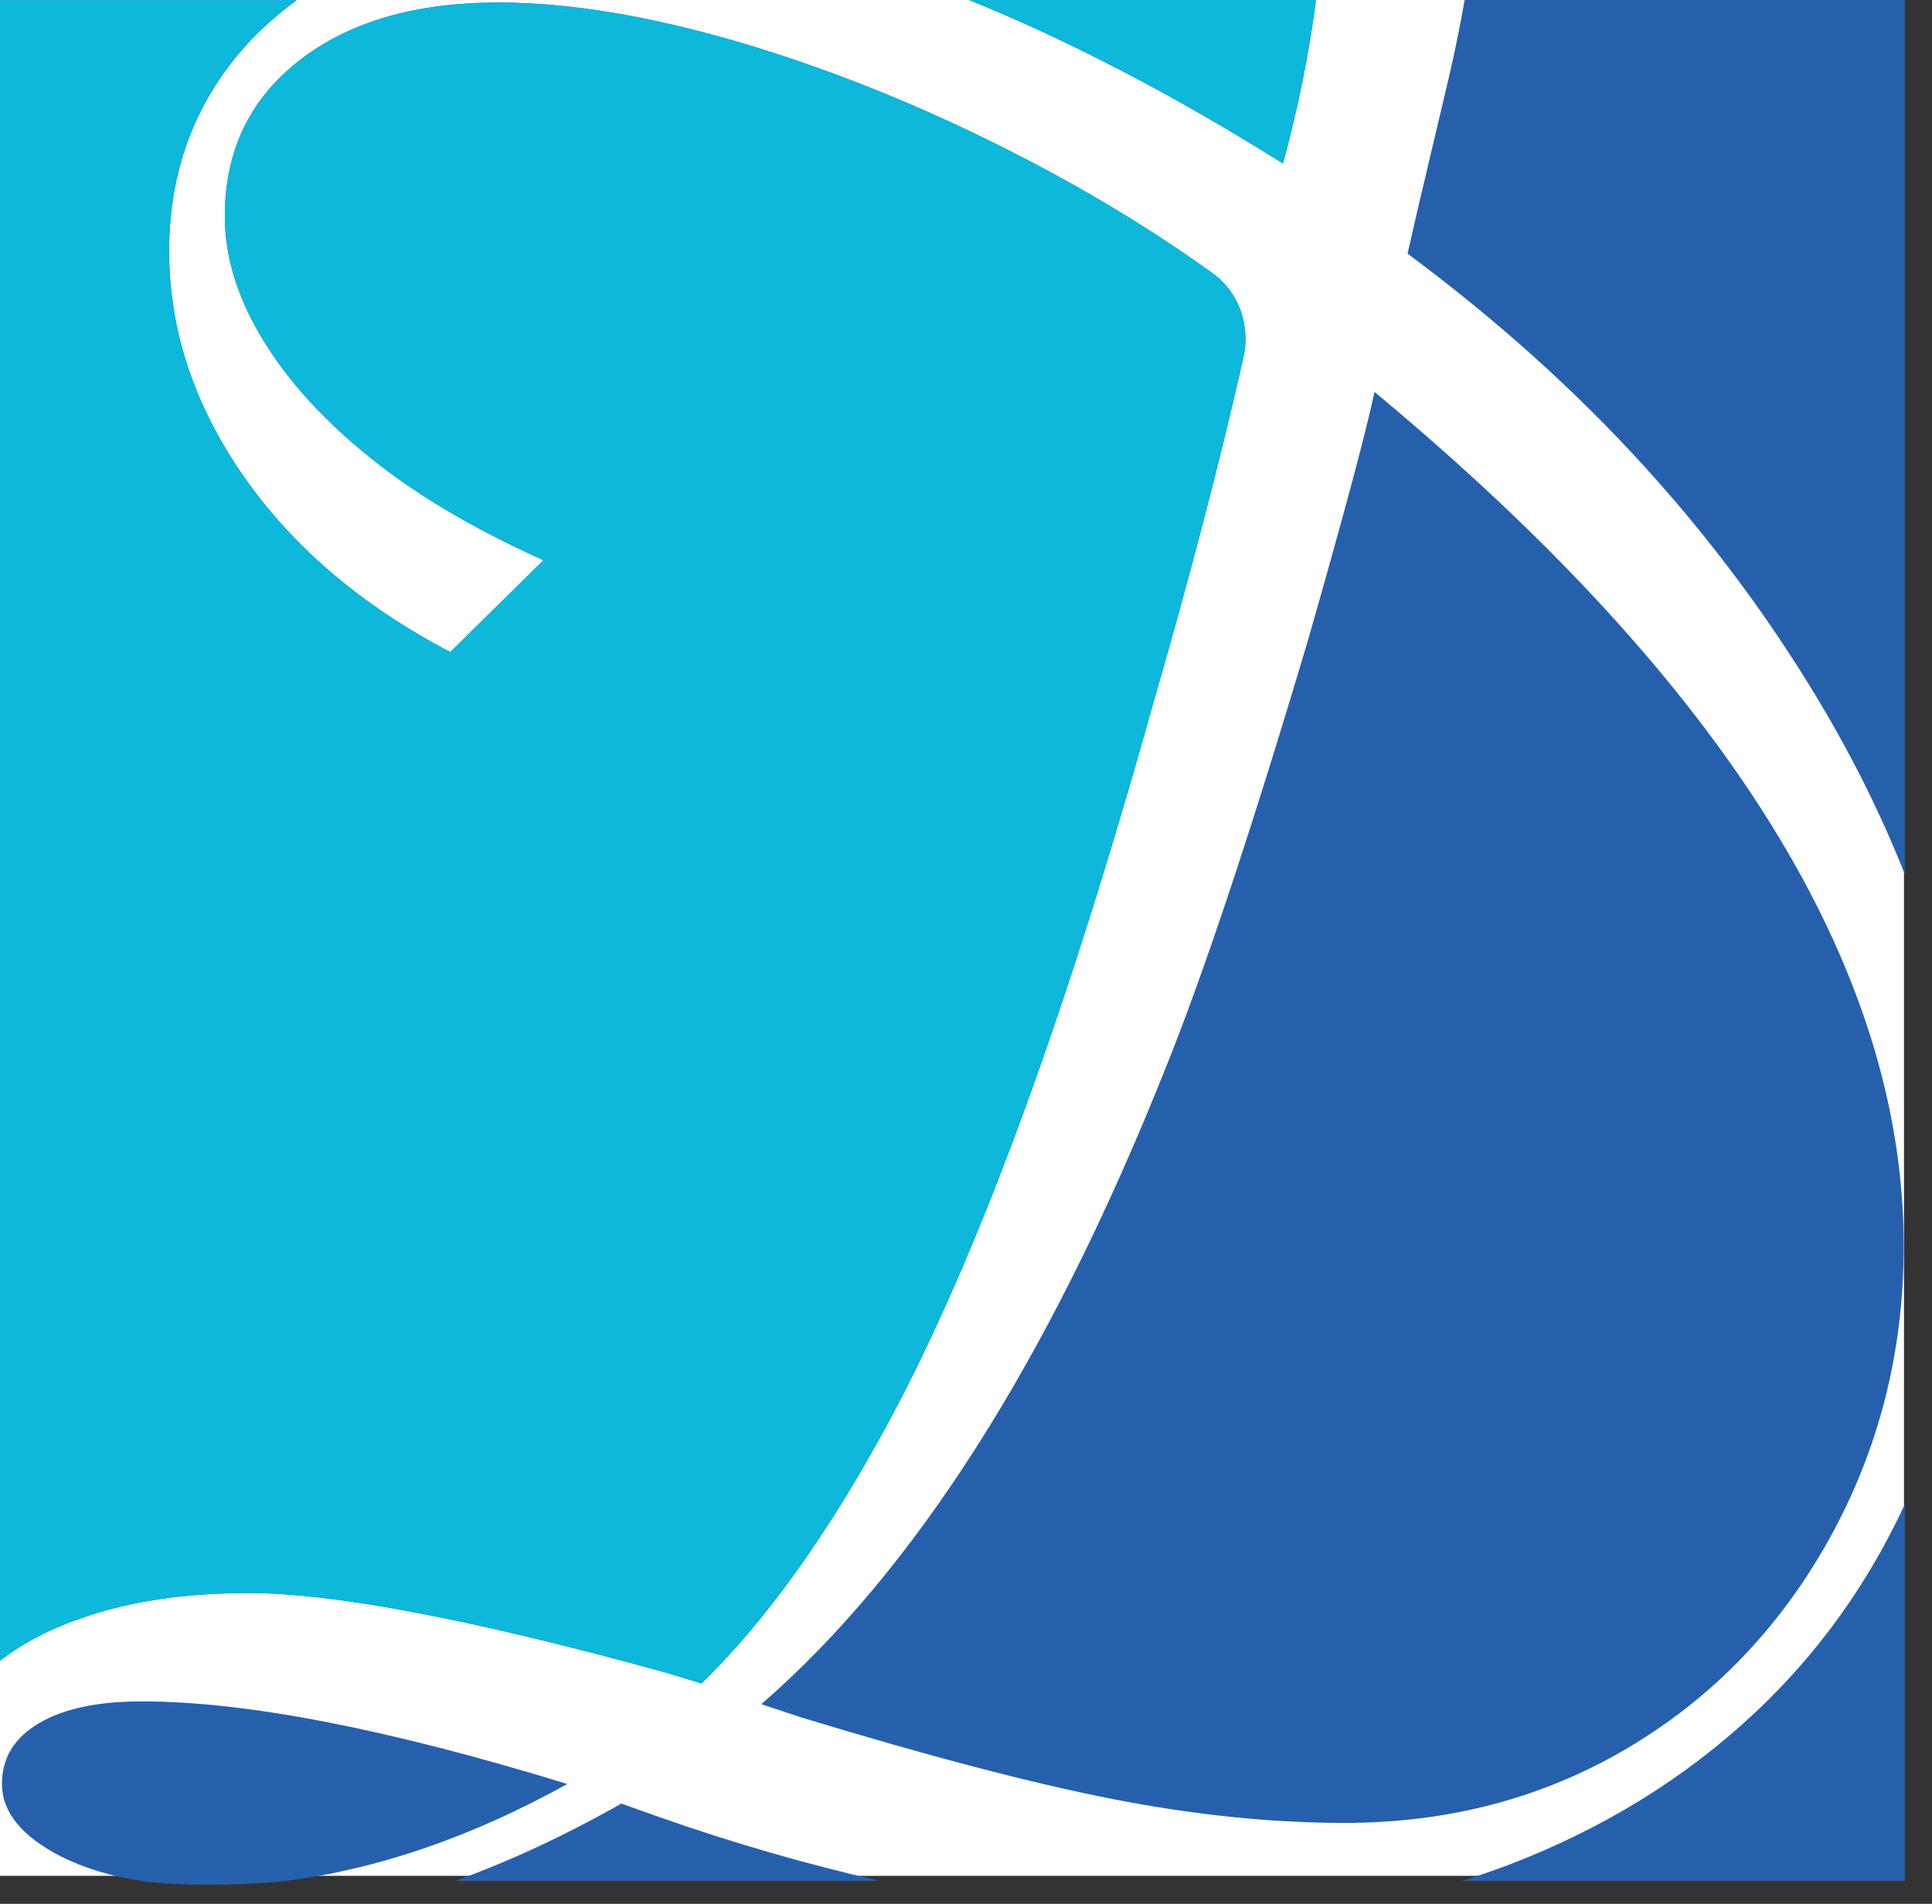
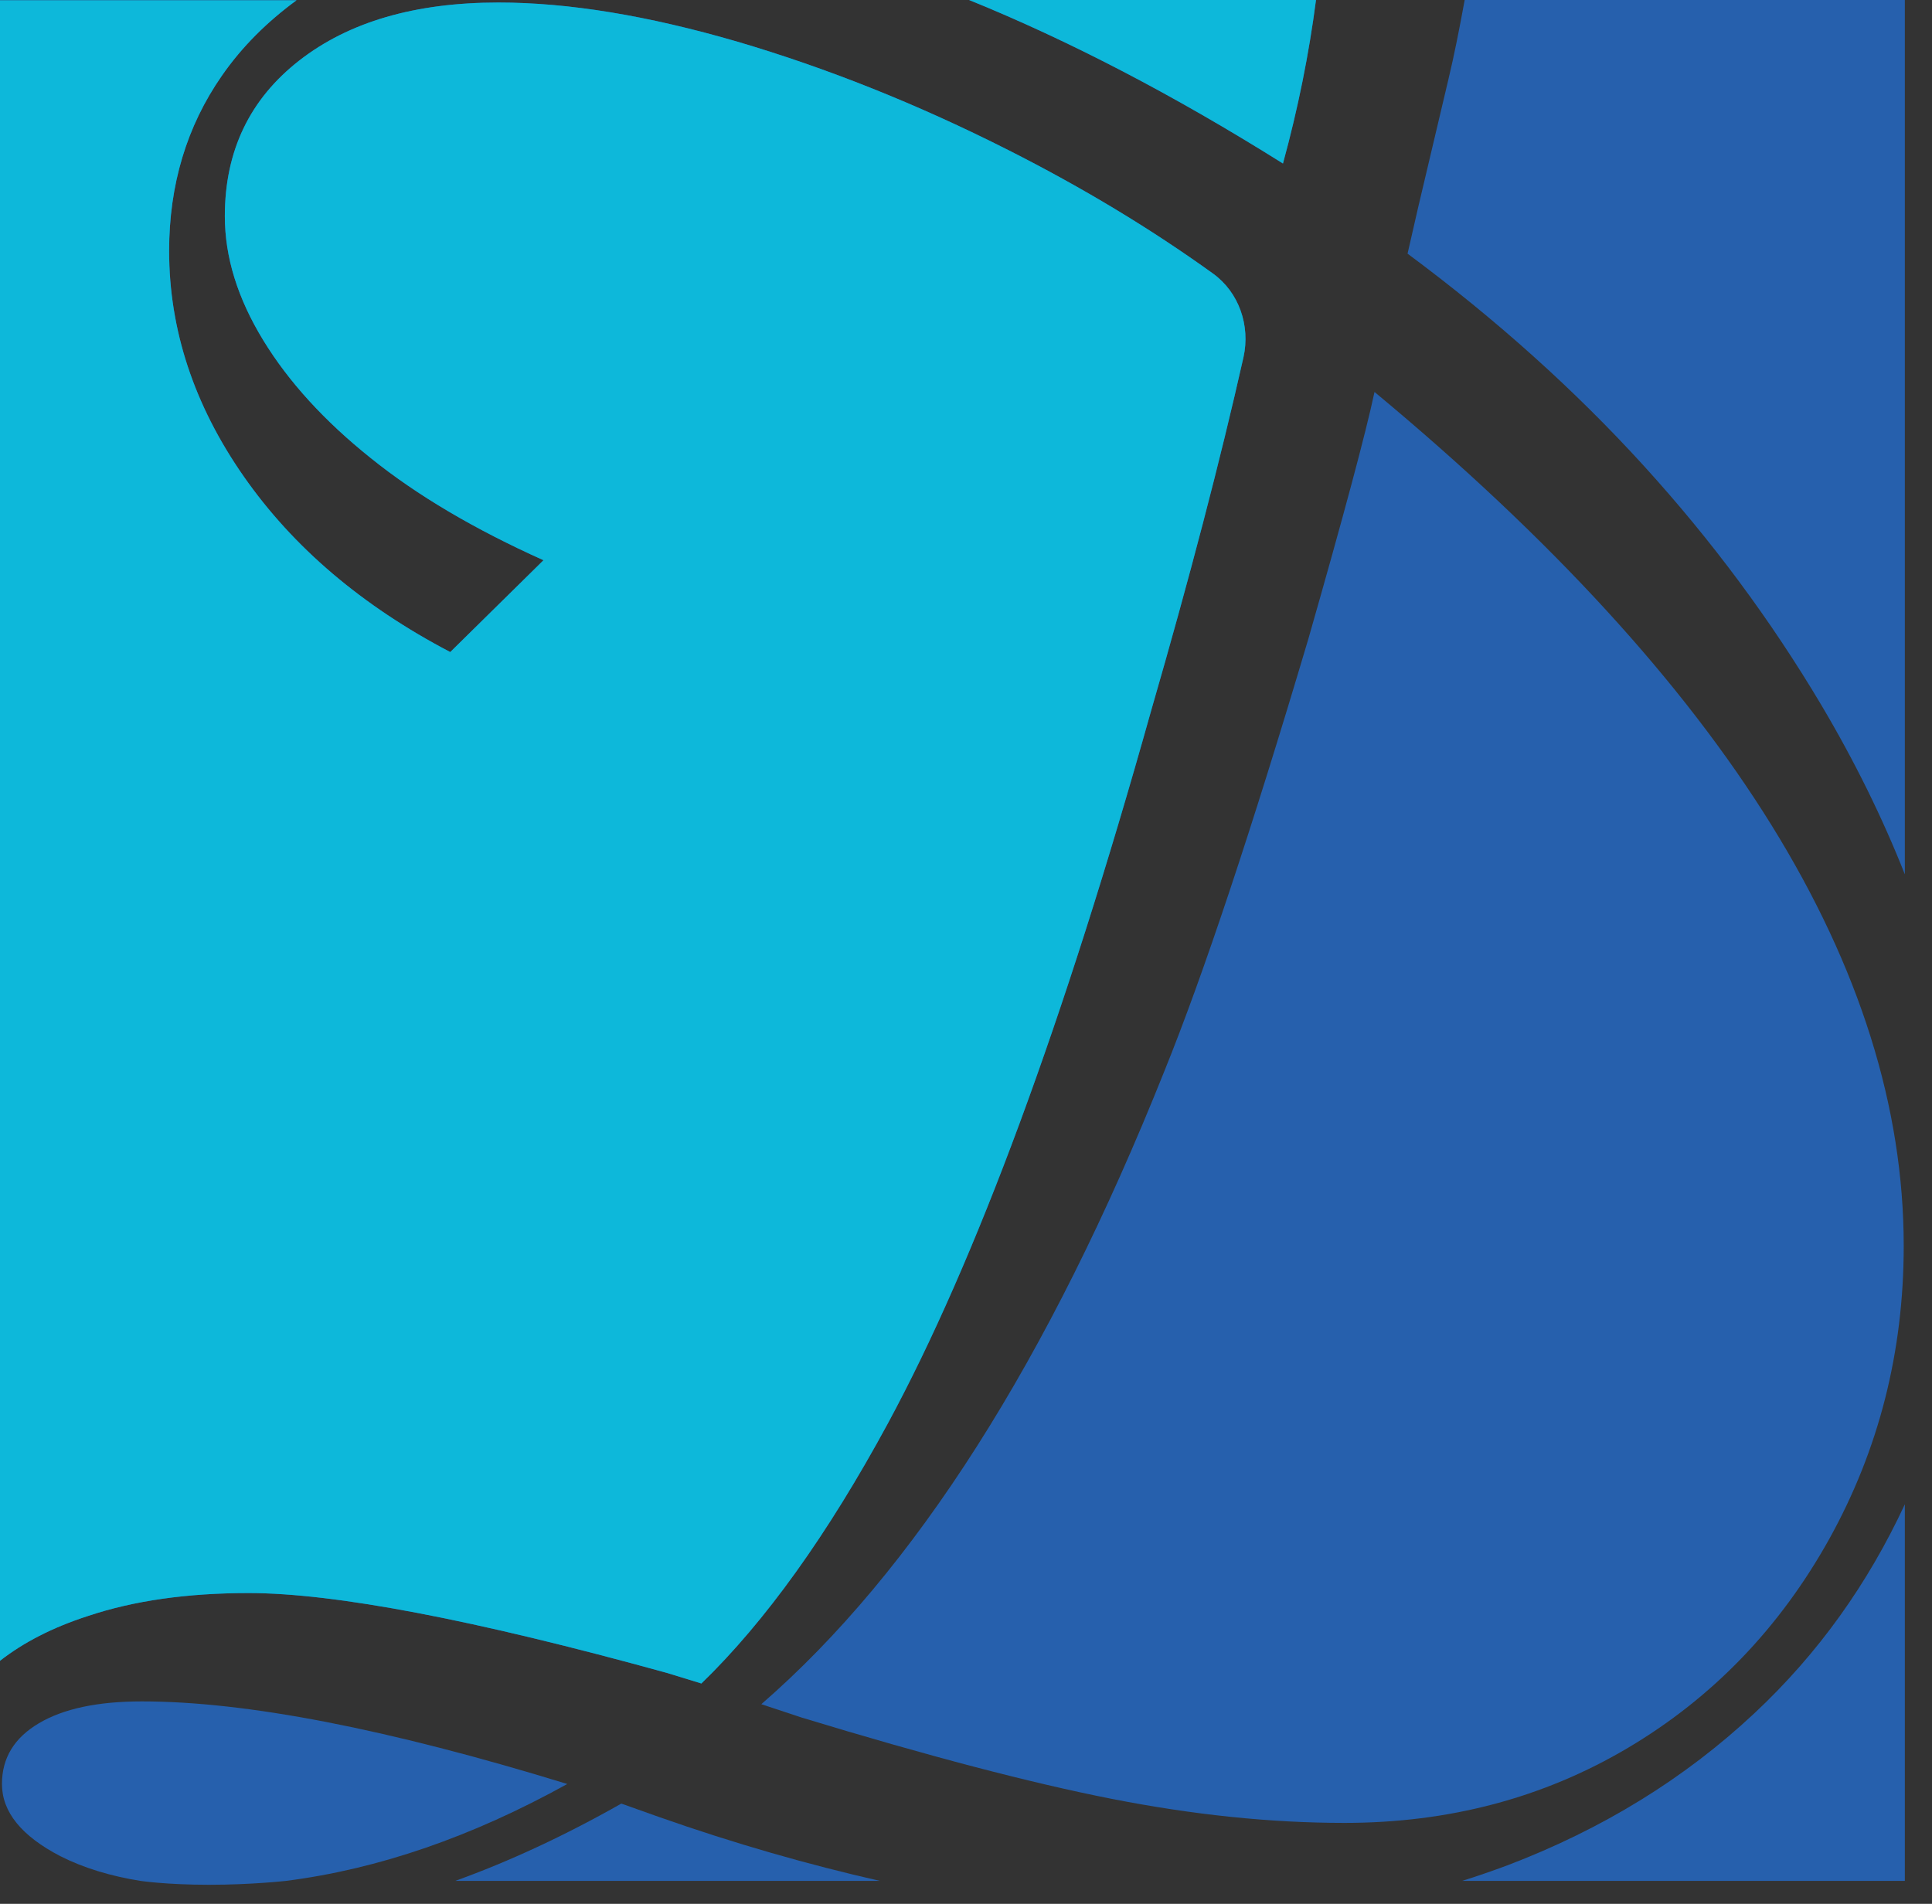
<svg xmlns="http://www.w3.org/2000/svg" width="69" height="68" viewBox="0 0 69 68" fill="none">
  <rect x="0" y="0" width="69" height="68" fill="#333333" stroke="none" />
-   <rect width="68" height="67" fill="white" />
  <path d="M20.26 63.72C13.85 61.75 8.79 60.77 5.07 60.77C3.49 60.77 2.27 61.03 1.39 61.55C0.51 62.07 0.07 62.79 0.07 63.72C0.07 64.72 0.77 65.58 2.16 66.3C2.99 66.72 3.95 67.01 5.01 67.18C5.01 67.18 5.94 67.32 7.47 67.32C8.99 67.32 10.22 67.18 10.22 67.18C13.51 66.76 16.85 65.61 20.26 63.72Z" fill="#2660AD" />
  <path d="M50.65 7.4L50.27 9.06C53.45 11.42 56.26 13.95 58.7 16.63C61.14 19.31 63.25 22.16 65.04 25.17C66.25 27.21 67.24 29.23 68.03 31.23V0H52.31C52.12 1.04 51.93 2 51.73 2.83L50.65 7.4Z" fill="#2660AD" />
  <path d="M47 0H34.61C38.16 1.44 41.9 3.38 45.82 5.84C46.36 3.87 46.75 1.92 47 0Z" fill="#2660AD" />
  <path d="M8.88 56.9C11.96 56.9 16.93 57.85 23.81 59.75L25.05 60.13C27.34 57.91 29.56 54.81 31.71 50.84C34.86 45.01 37.99 36.52 41.11 25.39C42.48 20.66 43.58 16.45 44.41 12.76C44.66 11.63 44.25 10.44 43.32 9.77C41.1 8.17 38.66 6.7 36.01 5.36C32.75 3.71 29.53 2.43 26.34 1.49C23.15 0.56 20.31 0.09 17.8 0.09C14.83 0.09 12.46 0.78 10.69 2.16C8.92 3.54 8.03 5.39 8.03 7.72C8.03 9.19 8.49 10.66 9.4 12.15C10.31 13.64 11.59 15.04 13.24 16.36C14.89 17.69 16.94 18.9 19.41 20.01L16.08 23.29C12.93 21.64 10.47 19.55 8.7 17.01C6.93 14.47 6.04 11.78 6.04 8.96C6.04 6.6 6.67 4.51 7.92 2.71C8.64 1.67 9.54 0.78 10.59 0.01H0V59.32C0.83 58.67 1.87 58.13 3.14 57.72C4.78 57.17 6.7 56.9 8.88 56.9Z" fill="#2660AD" />
  <path d="M53.85 66.62C53.31 66.82 52.77 67.01 52.22 67.18H68.03V53.73C66.72 56.55 64.95 59.05 62.65 61.2C60.16 63.53 57.23 65.33 53.85 66.62Z" fill="#2660AD" />
  <path d="M49.09 14C48.77 15.5 47.98 18.44 46.73 22.81C44.69 29.68 42.97 34.84 41.58 38.27C37.46 48.58 32.67 56.11 27.19 60.87L28.64 61.35C33.11 62.71 36.8 63.68 39.7 64.25C42.6 64.82 45.37 65.11 48.02 65.11C51.74 65.11 55.12 64.22 58.14 62.43C61.16 60.64 63.56 58.15 65.33 54.97C67.1 51.78 67.99 48.29 67.99 44.5C67.99 34.62 61.69 24.46 49.09 14Z" fill="#2660AD" />
  <path d="M22.19 64.42C20.16 65.57 18.18 66.49 16.26 67.18H31.42C28.87 66.6 26.24 65.85 23.54 64.9L22.19 64.42Z" fill="#2660AD" />
  <path d="M47 0H34.61C38.16 1.44 41.9 3.38 45.82 5.84C46.36 3.87 46.75 1.92 47 0Z" fill="#0DB8DA" />
  <path d="M8.88 56.9C11.96 56.9 16.93 57.85 23.81 59.75L25.05 60.13C27.34 57.91 29.56 54.81 31.71 50.84C34.86 45.01 37.99 36.52 41.11 25.39C42.48 20.66 43.58 16.45 44.41 12.76C44.66 11.63 44.25 10.44 43.32 9.77C41.1 8.17 38.66 6.7 36.01 5.36C32.75 3.71 29.53 2.43 26.34 1.49C23.15 0.56 20.31 0.09 17.8 0.09C14.83 0.09 12.46 0.78 10.69 2.16C8.92 3.54 8.03 5.39 8.03 7.72C8.03 9.19 8.49 10.66 9.4 12.15C10.31 13.64 11.59 15.04 13.24 16.36C14.89 17.69 16.94 18.9 19.41 20.01L16.08 23.29C12.93 21.64 10.47 19.55 8.7 17.01C6.93 14.47 6.04 11.78 6.04 8.96C6.04 6.6 6.67 4.51 7.92 2.71C8.64 1.67 9.54 0.78 10.59 0.01H0V59.32C0.83 58.67 1.87 58.13 3.14 57.72C4.78 57.17 6.7 56.9 8.88 56.9Z" fill="#0DB8DA" />
</svg>